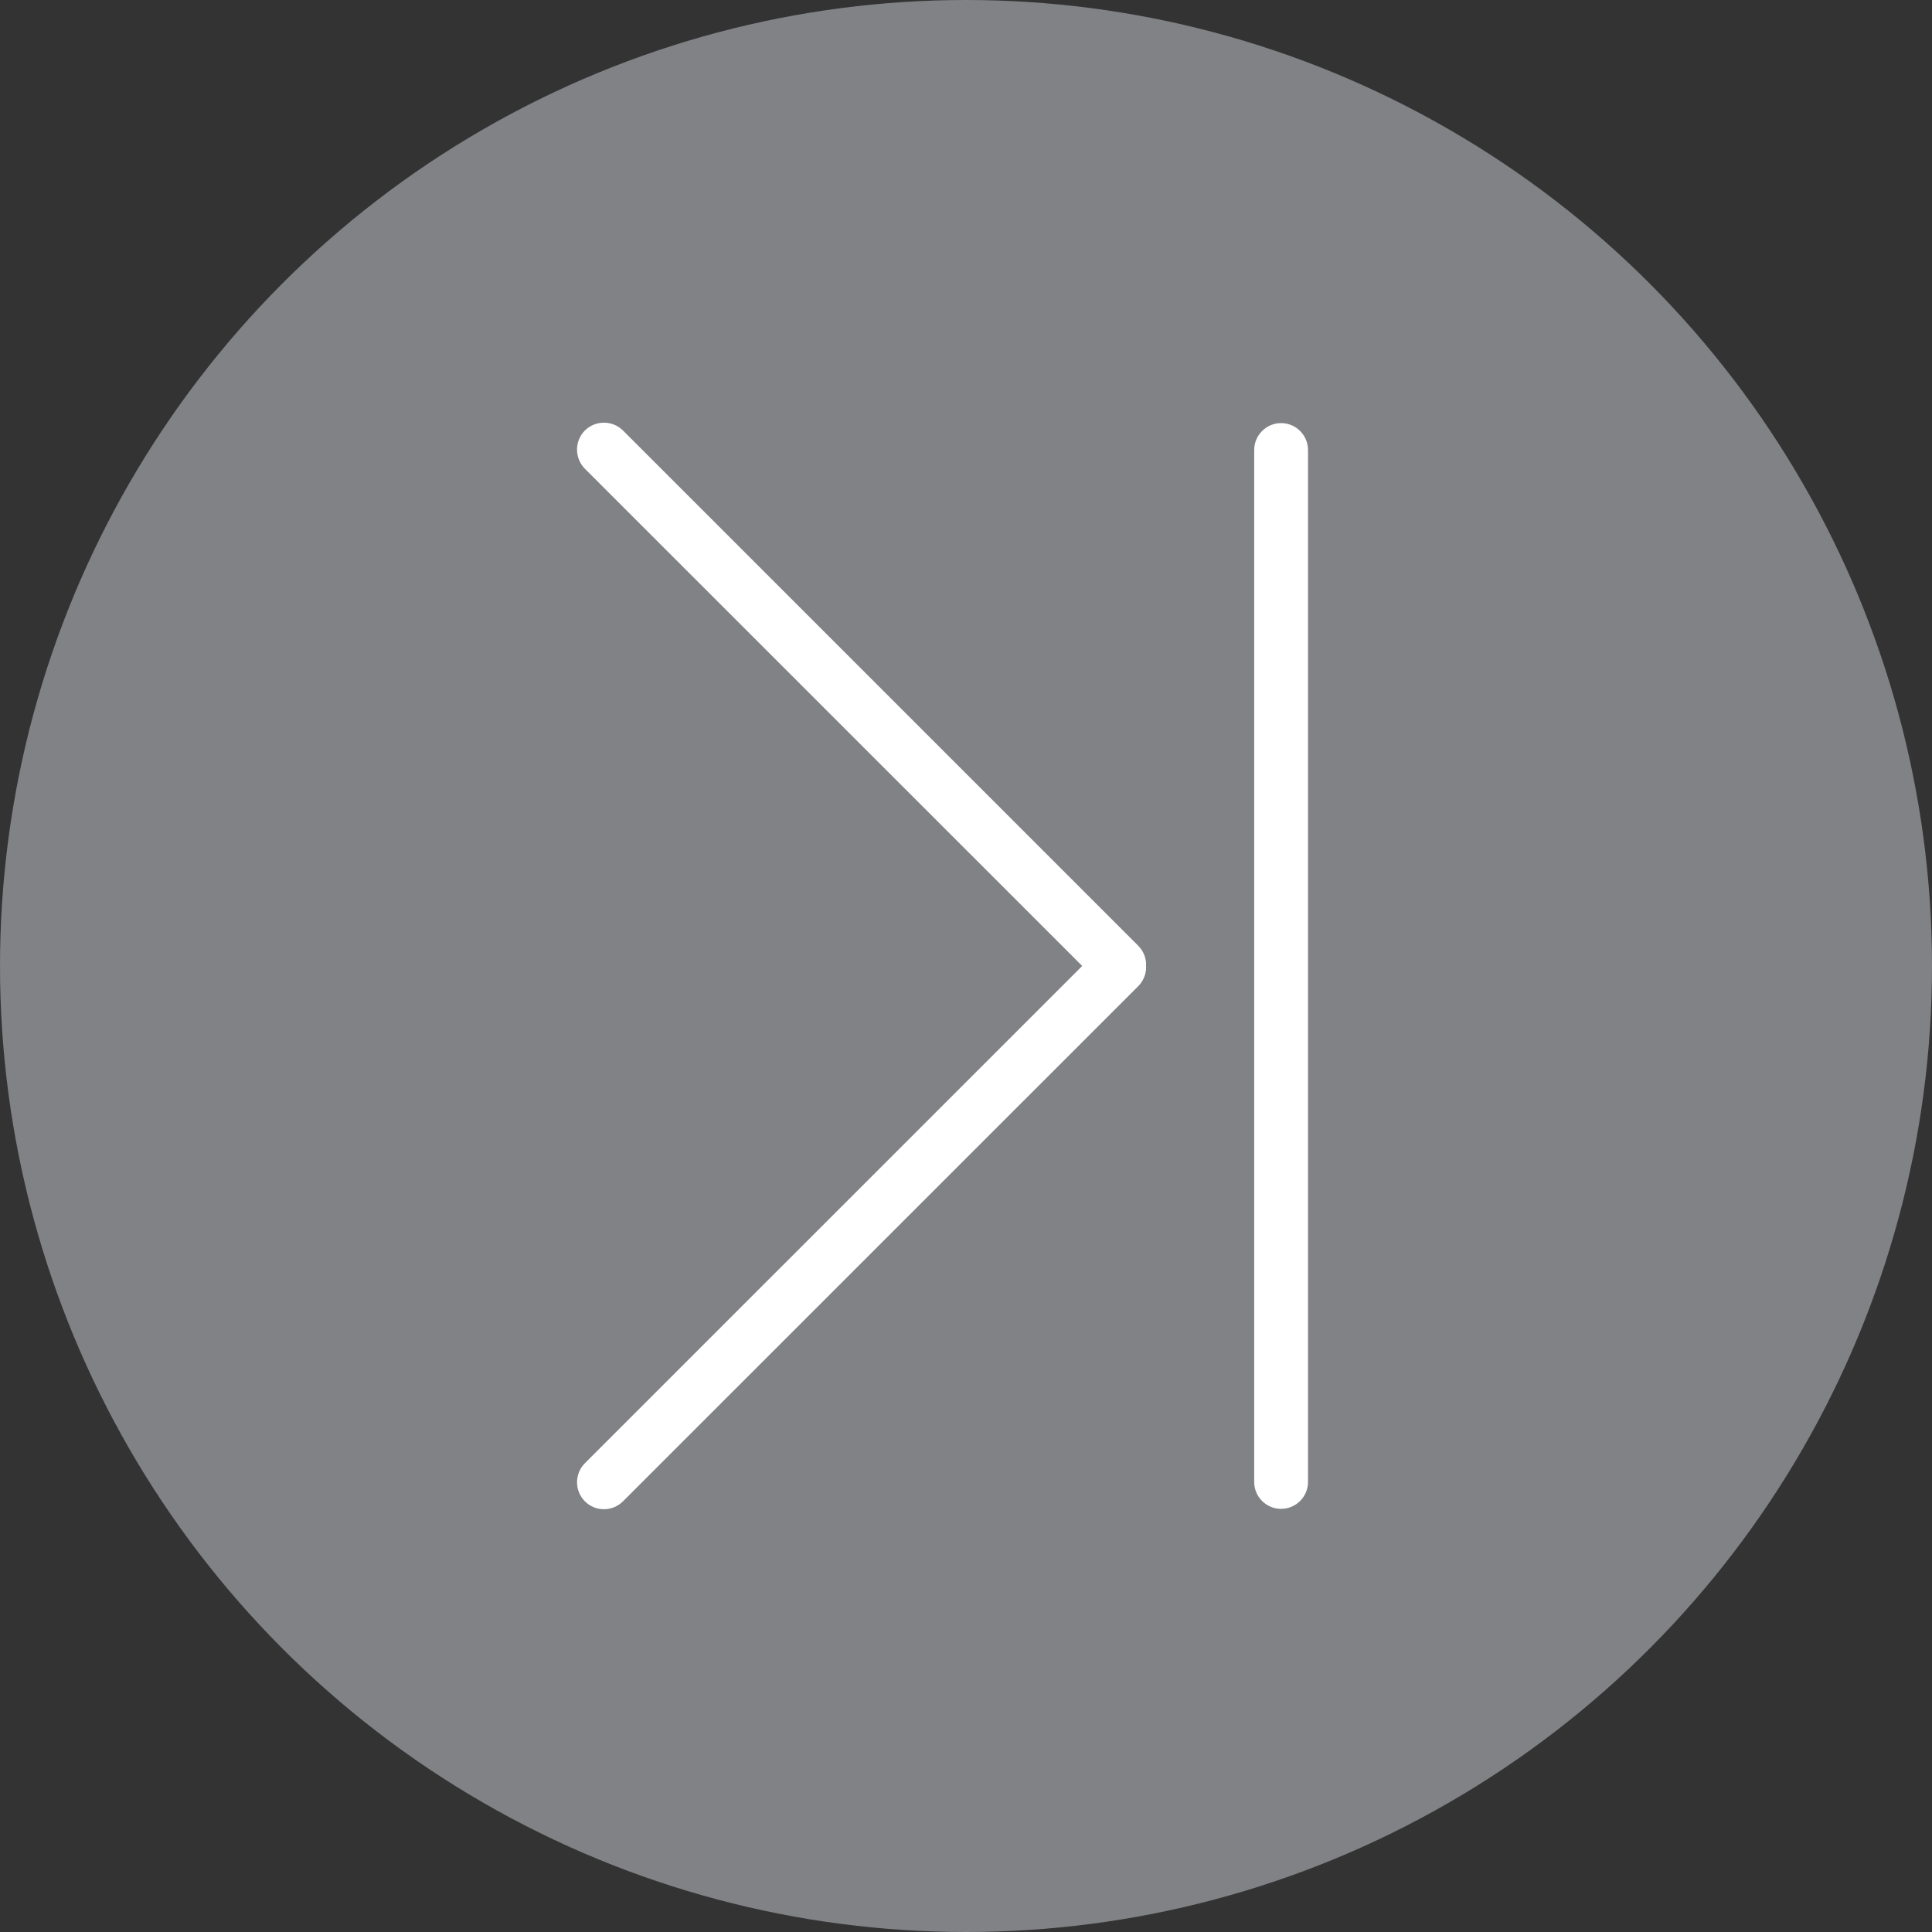
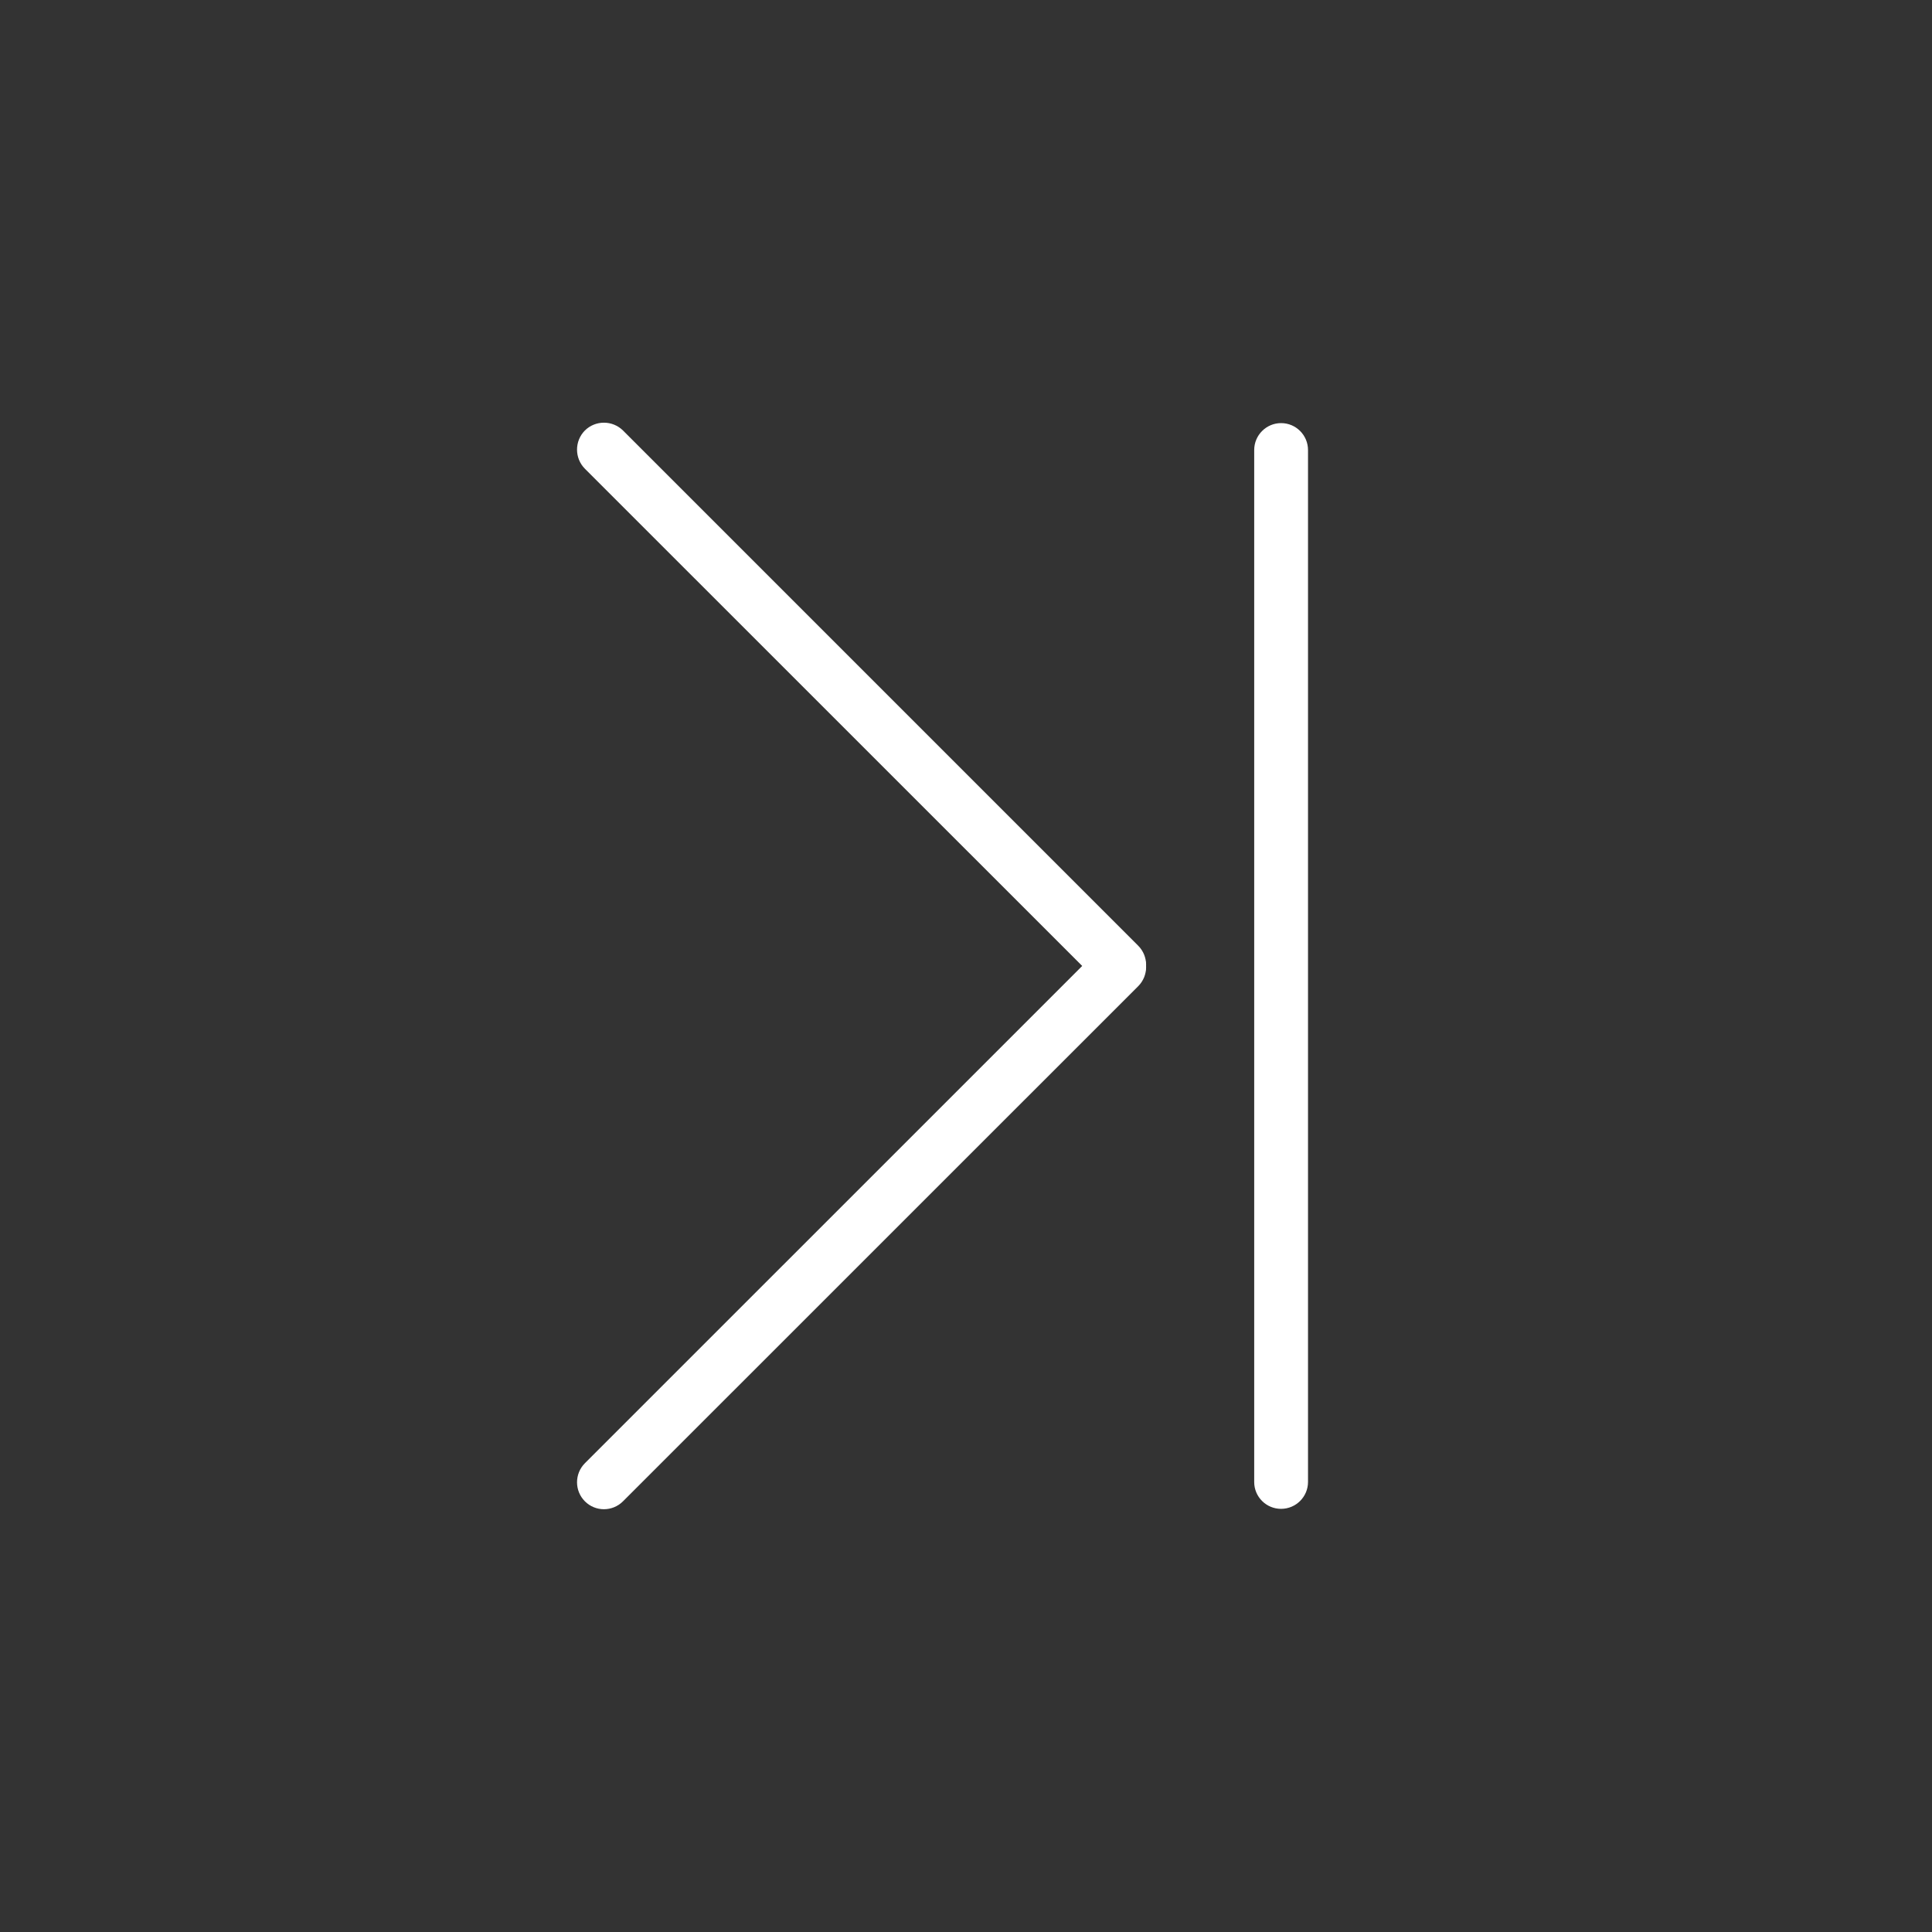
<svg xmlns="http://www.w3.org/2000/svg" version="1.1" id="Vrstva_1" x="0px" y="0px" width="41px" height="41px" viewBox="0 0 41 41" enable-background="new 0 0 41 41" xml:space="preserve">
  <rect x="0" y="0" width="41" height="41" fill="#333333" stroke="none" />
-   <circle fill="#808285" cx="20.5" cy="20.5" r="20.5" />
  <path fill="#FFFFFF" d="M27.186,32.02c0.316,0,0.572-0.256,0.572-0.571v-6.436v-9.026V9.551c0-0.316-0.256-0.572-0.571-0.572  s-0.571,0.256-0.571,0.572v6.436v9.026v6.436C26.615,31.764,26.871,32.02,27.186,32.02z" />
  <path fill="#FFFFFF" d="M12.412,9.947c-0.222-0.225-0.222-0.586,0-0.811l0,0c0.223-0.221,0.585-0.221,0.809,0l10.934,10.934  c0.223,0.225,0.223,0.585,0,0.809l0,0c-0.224,0.222-0.585,0.222-0.809,0L12.412,9.947z" />
  <path fill="#FFFFFF" d="M23.346,20.119c0.224-0.223,0.585-0.223,0.809,0l0,0c0.223,0.224,0.223,0.585,0,0.809L13.221,31.86  c-0.224,0.224-0.586,0.224-0.809,0l0,0c-0.222-0.223-0.222-0.584,0-0.808L23.346,20.119z" />
</svg>